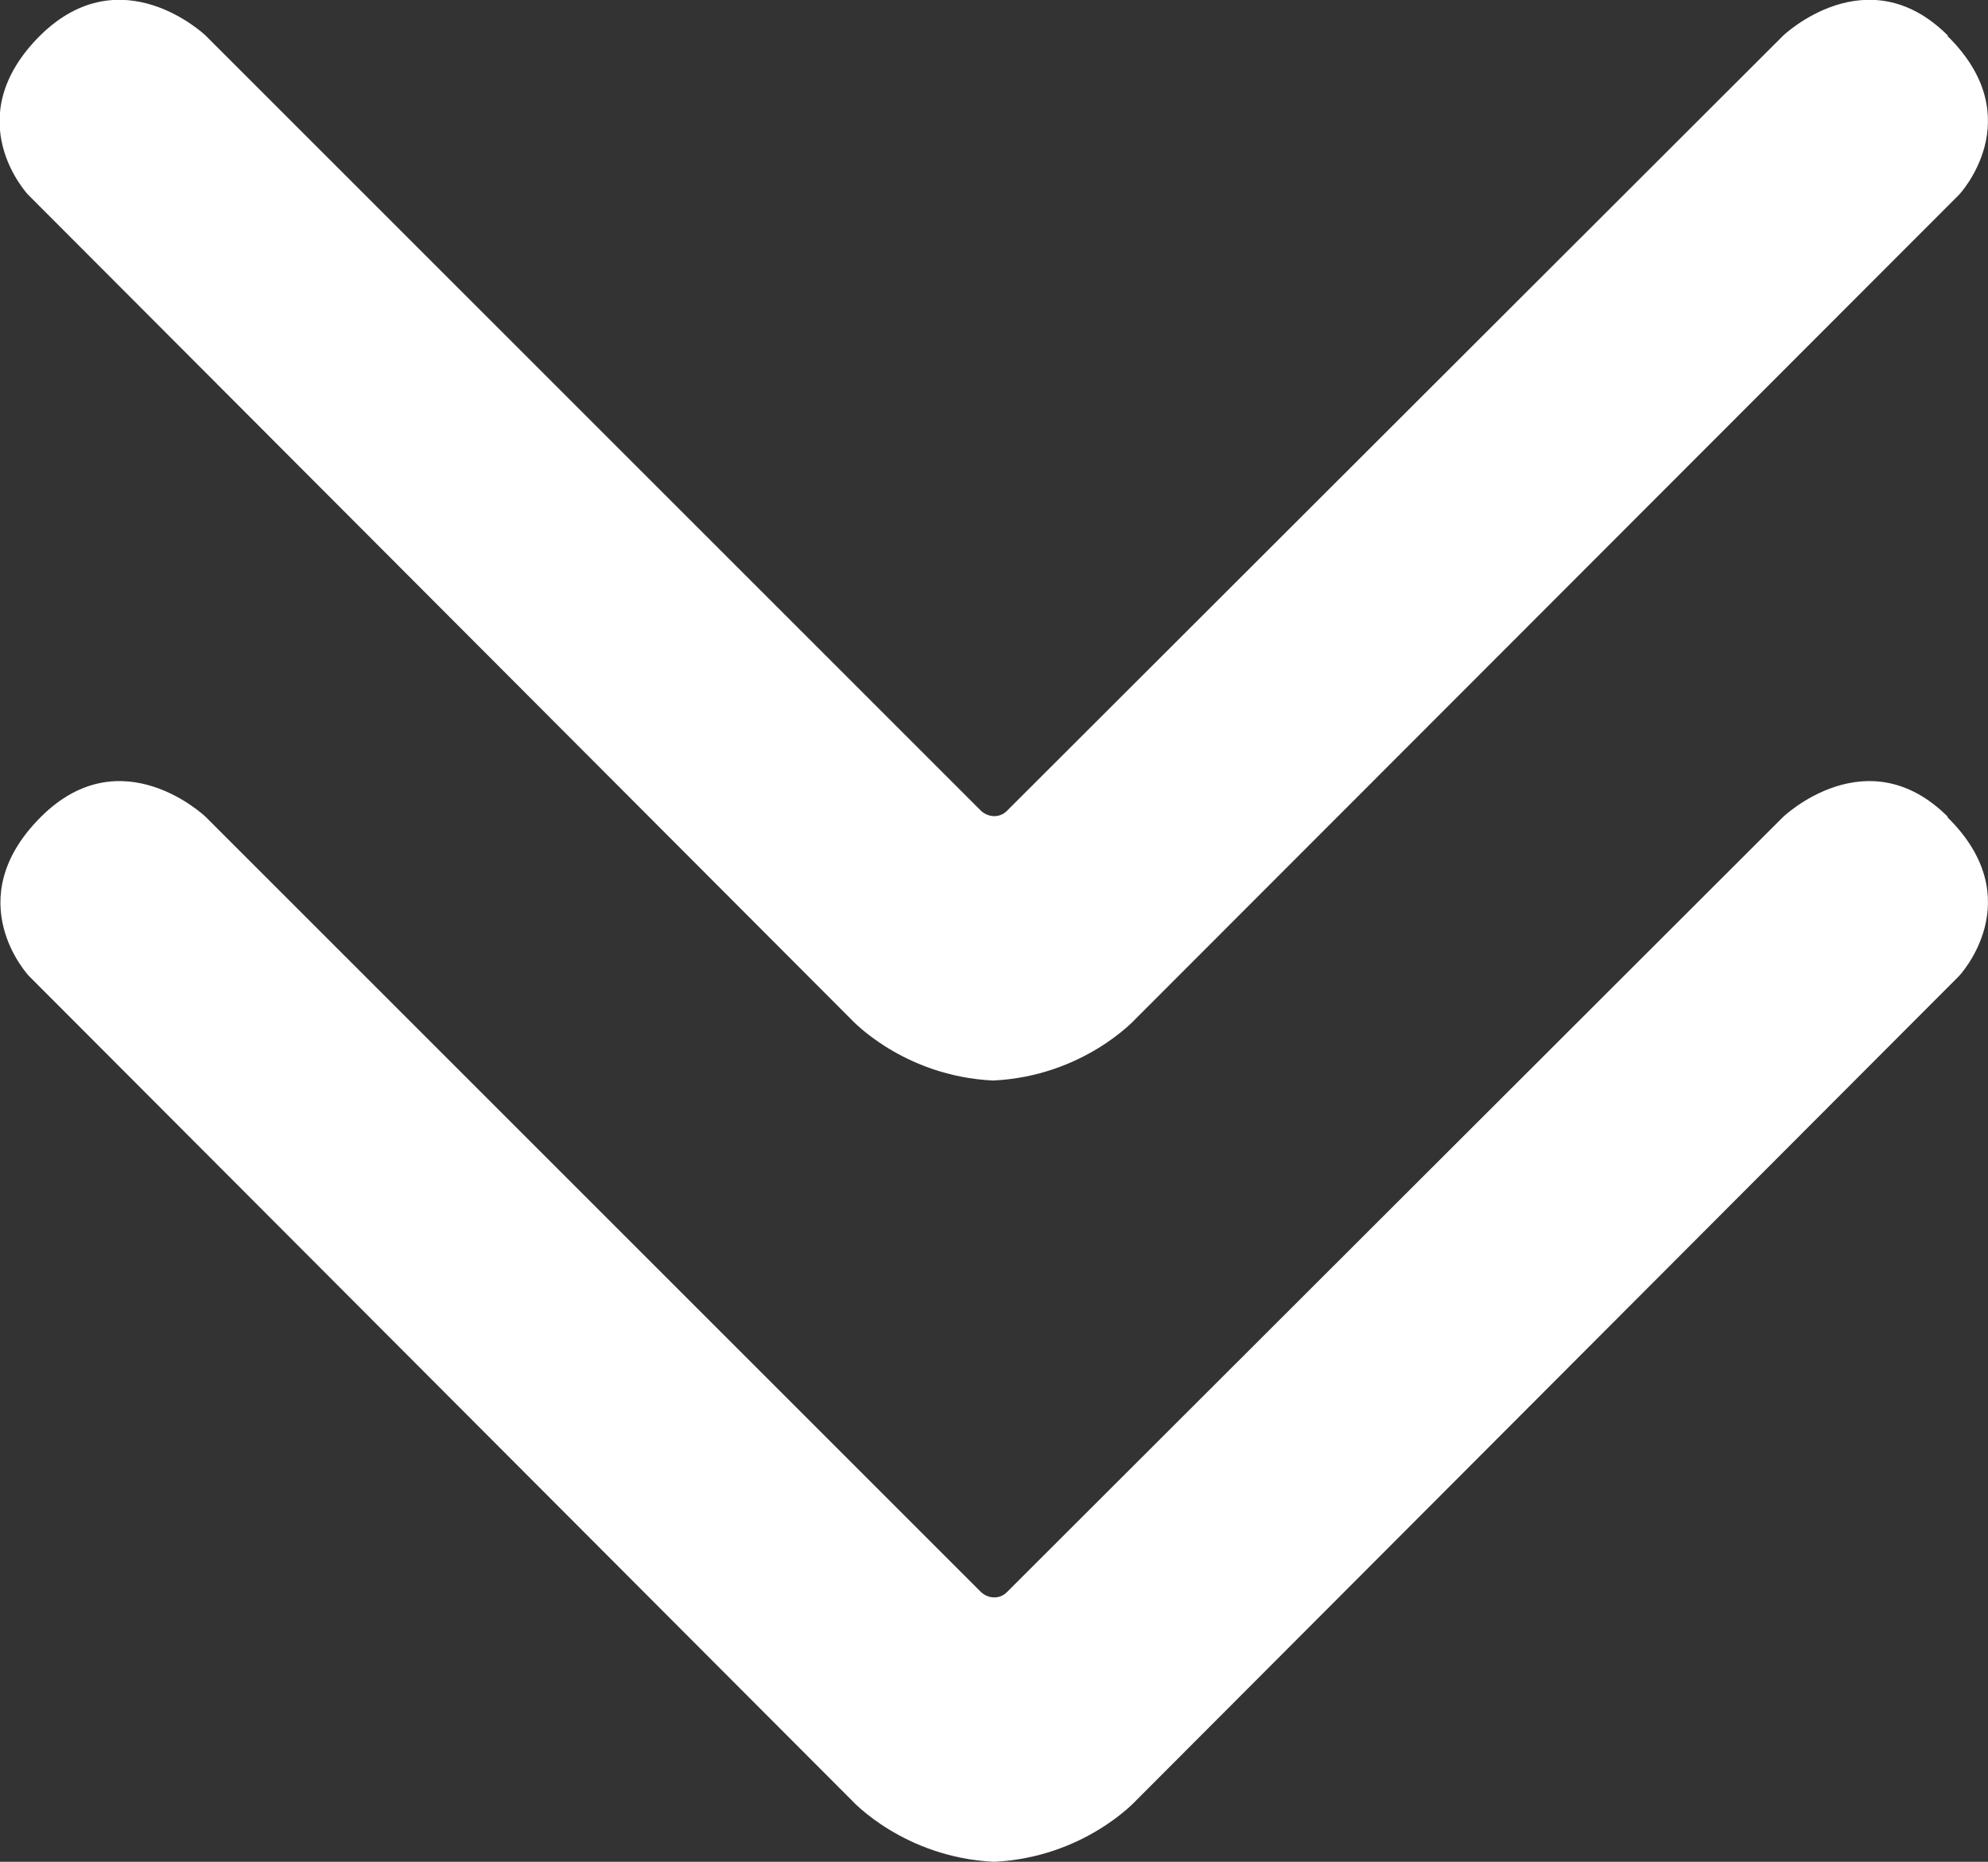
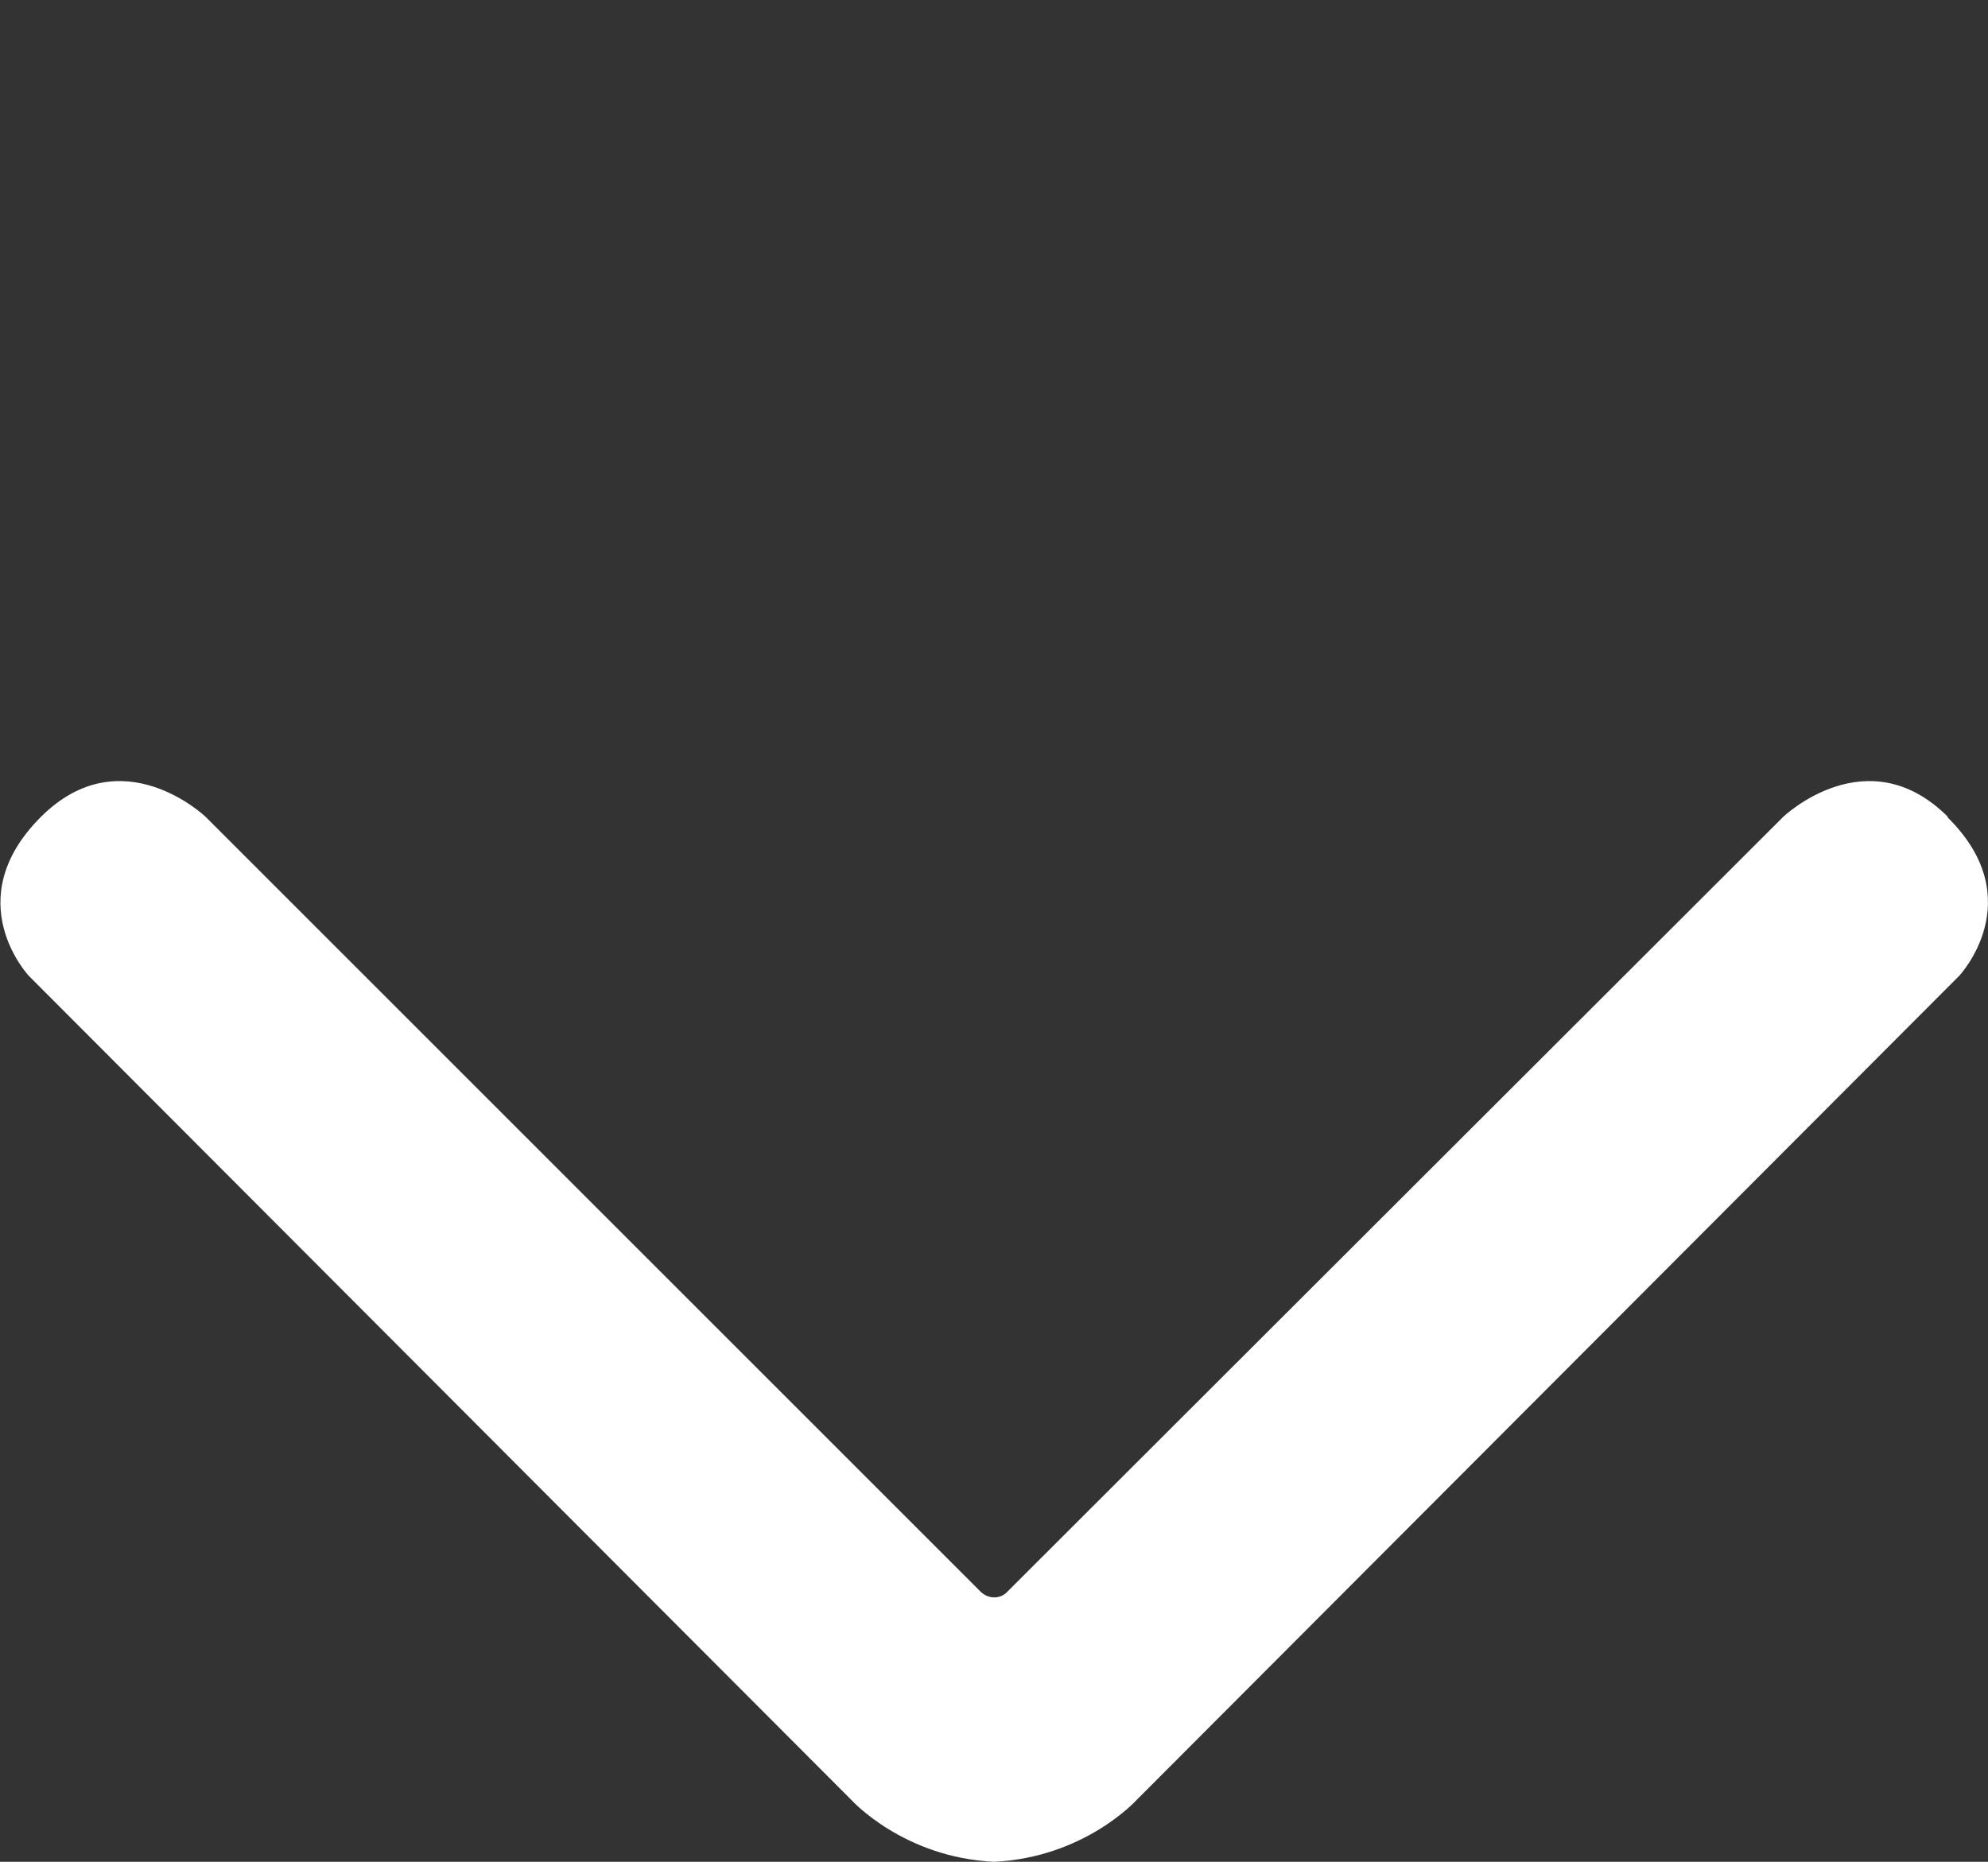
<svg xmlns="http://www.w3.org/2000/svg" id="uuid-946eb3e9-7c68-4d53-9a9e-8b5d96ad7d42" width="23.38" height="21.9" viewBox="0 0 23.38 21.9">
  <rect x="0" y="0" width="23.38" height="21.9" fill="#333333" stroke="none" />
-   <path fill="#ffffff" d="M22.91.42c-.95-.95-1.94,0-1.94,0l-9.13,9.12c-.08.08-.21.08-.3,0L2.42.42S1.43-.53.47.42c-.98.98-.14,1.87-.14,1.87l9.68,9.7s.61.67,1.67.72c1.06-.05,1.67-.72,1.67-.72L23.04,2.29s.85-.9-.14-1.87Z" stroke-width="0" />
  <path fill="#ffffff" d="M22.91,9.61c-.95-.95-1.94,0-1.94,0l-9.13,9.12c-.08.08-.21.08-.3,0L2.42,9.61s-.99-.95-1.94,0c-.98.98-.14,1.87-.14,1.87l9.68,9.7s.61.67,1.67.72c1.06-.05,1.67-.72,1.67-.72l9.68-9.7s.85-.9-.14-1.87h0Z" stroke-width="0" />
</svg>